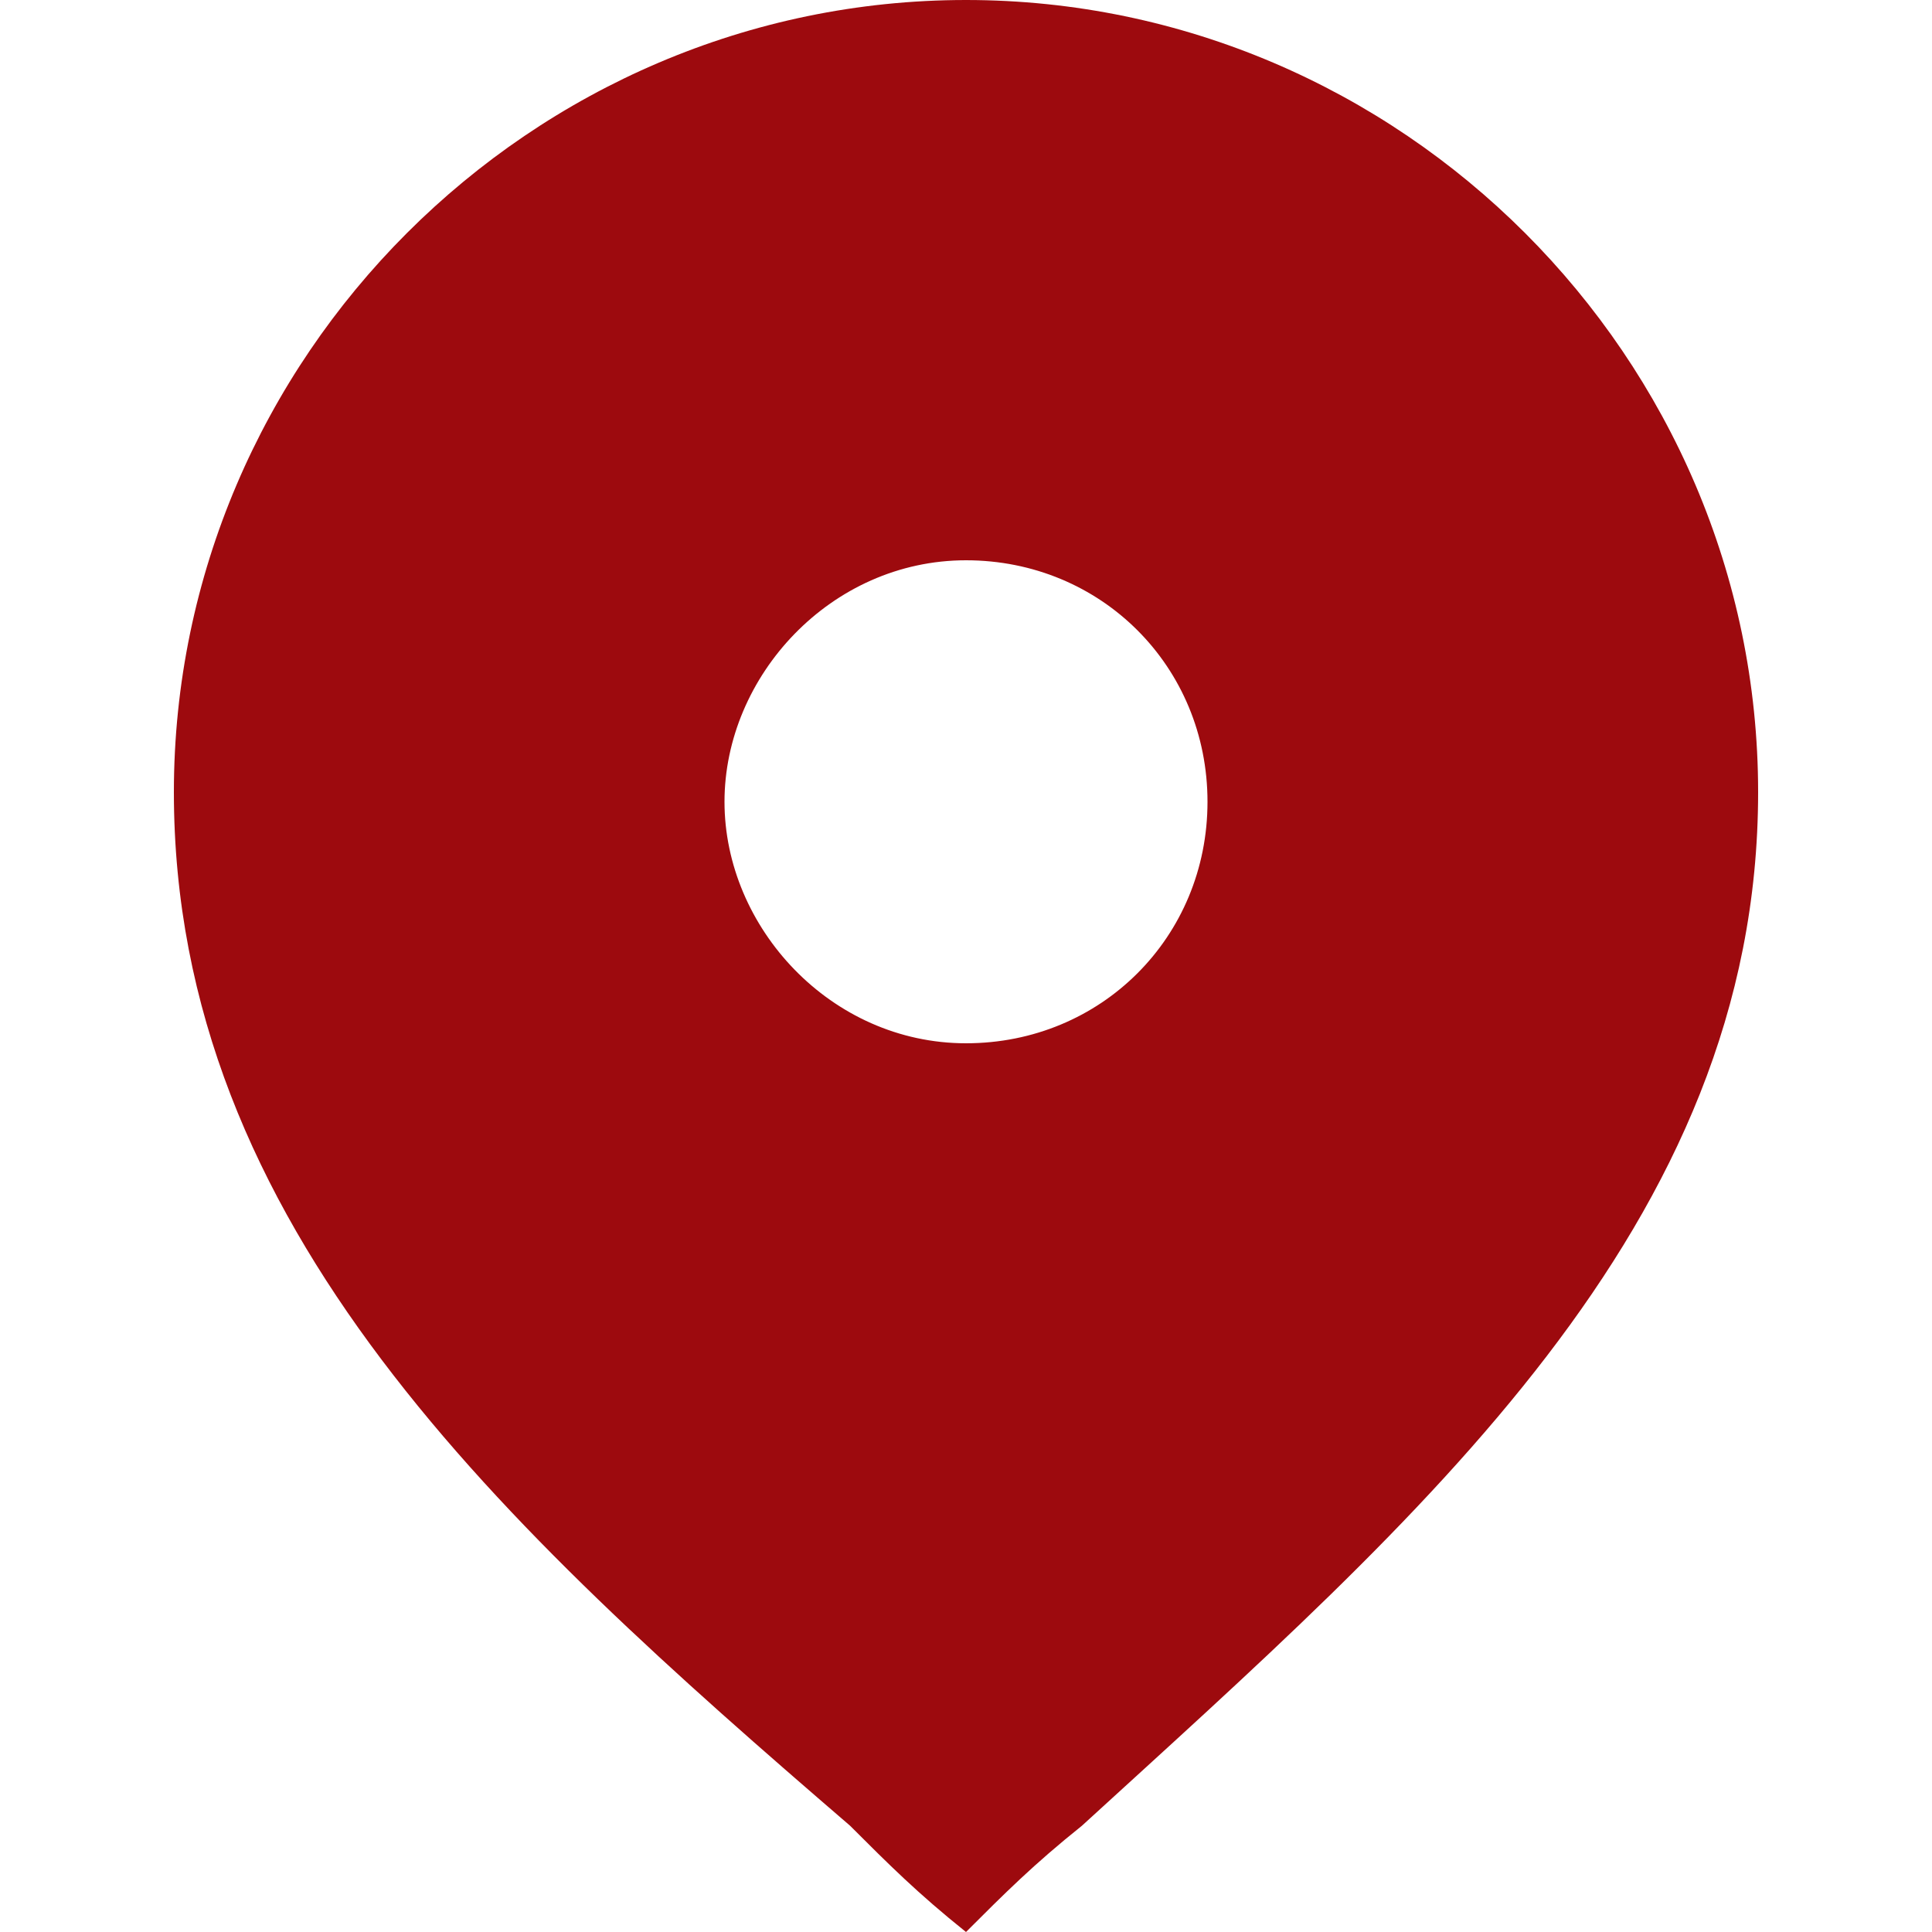
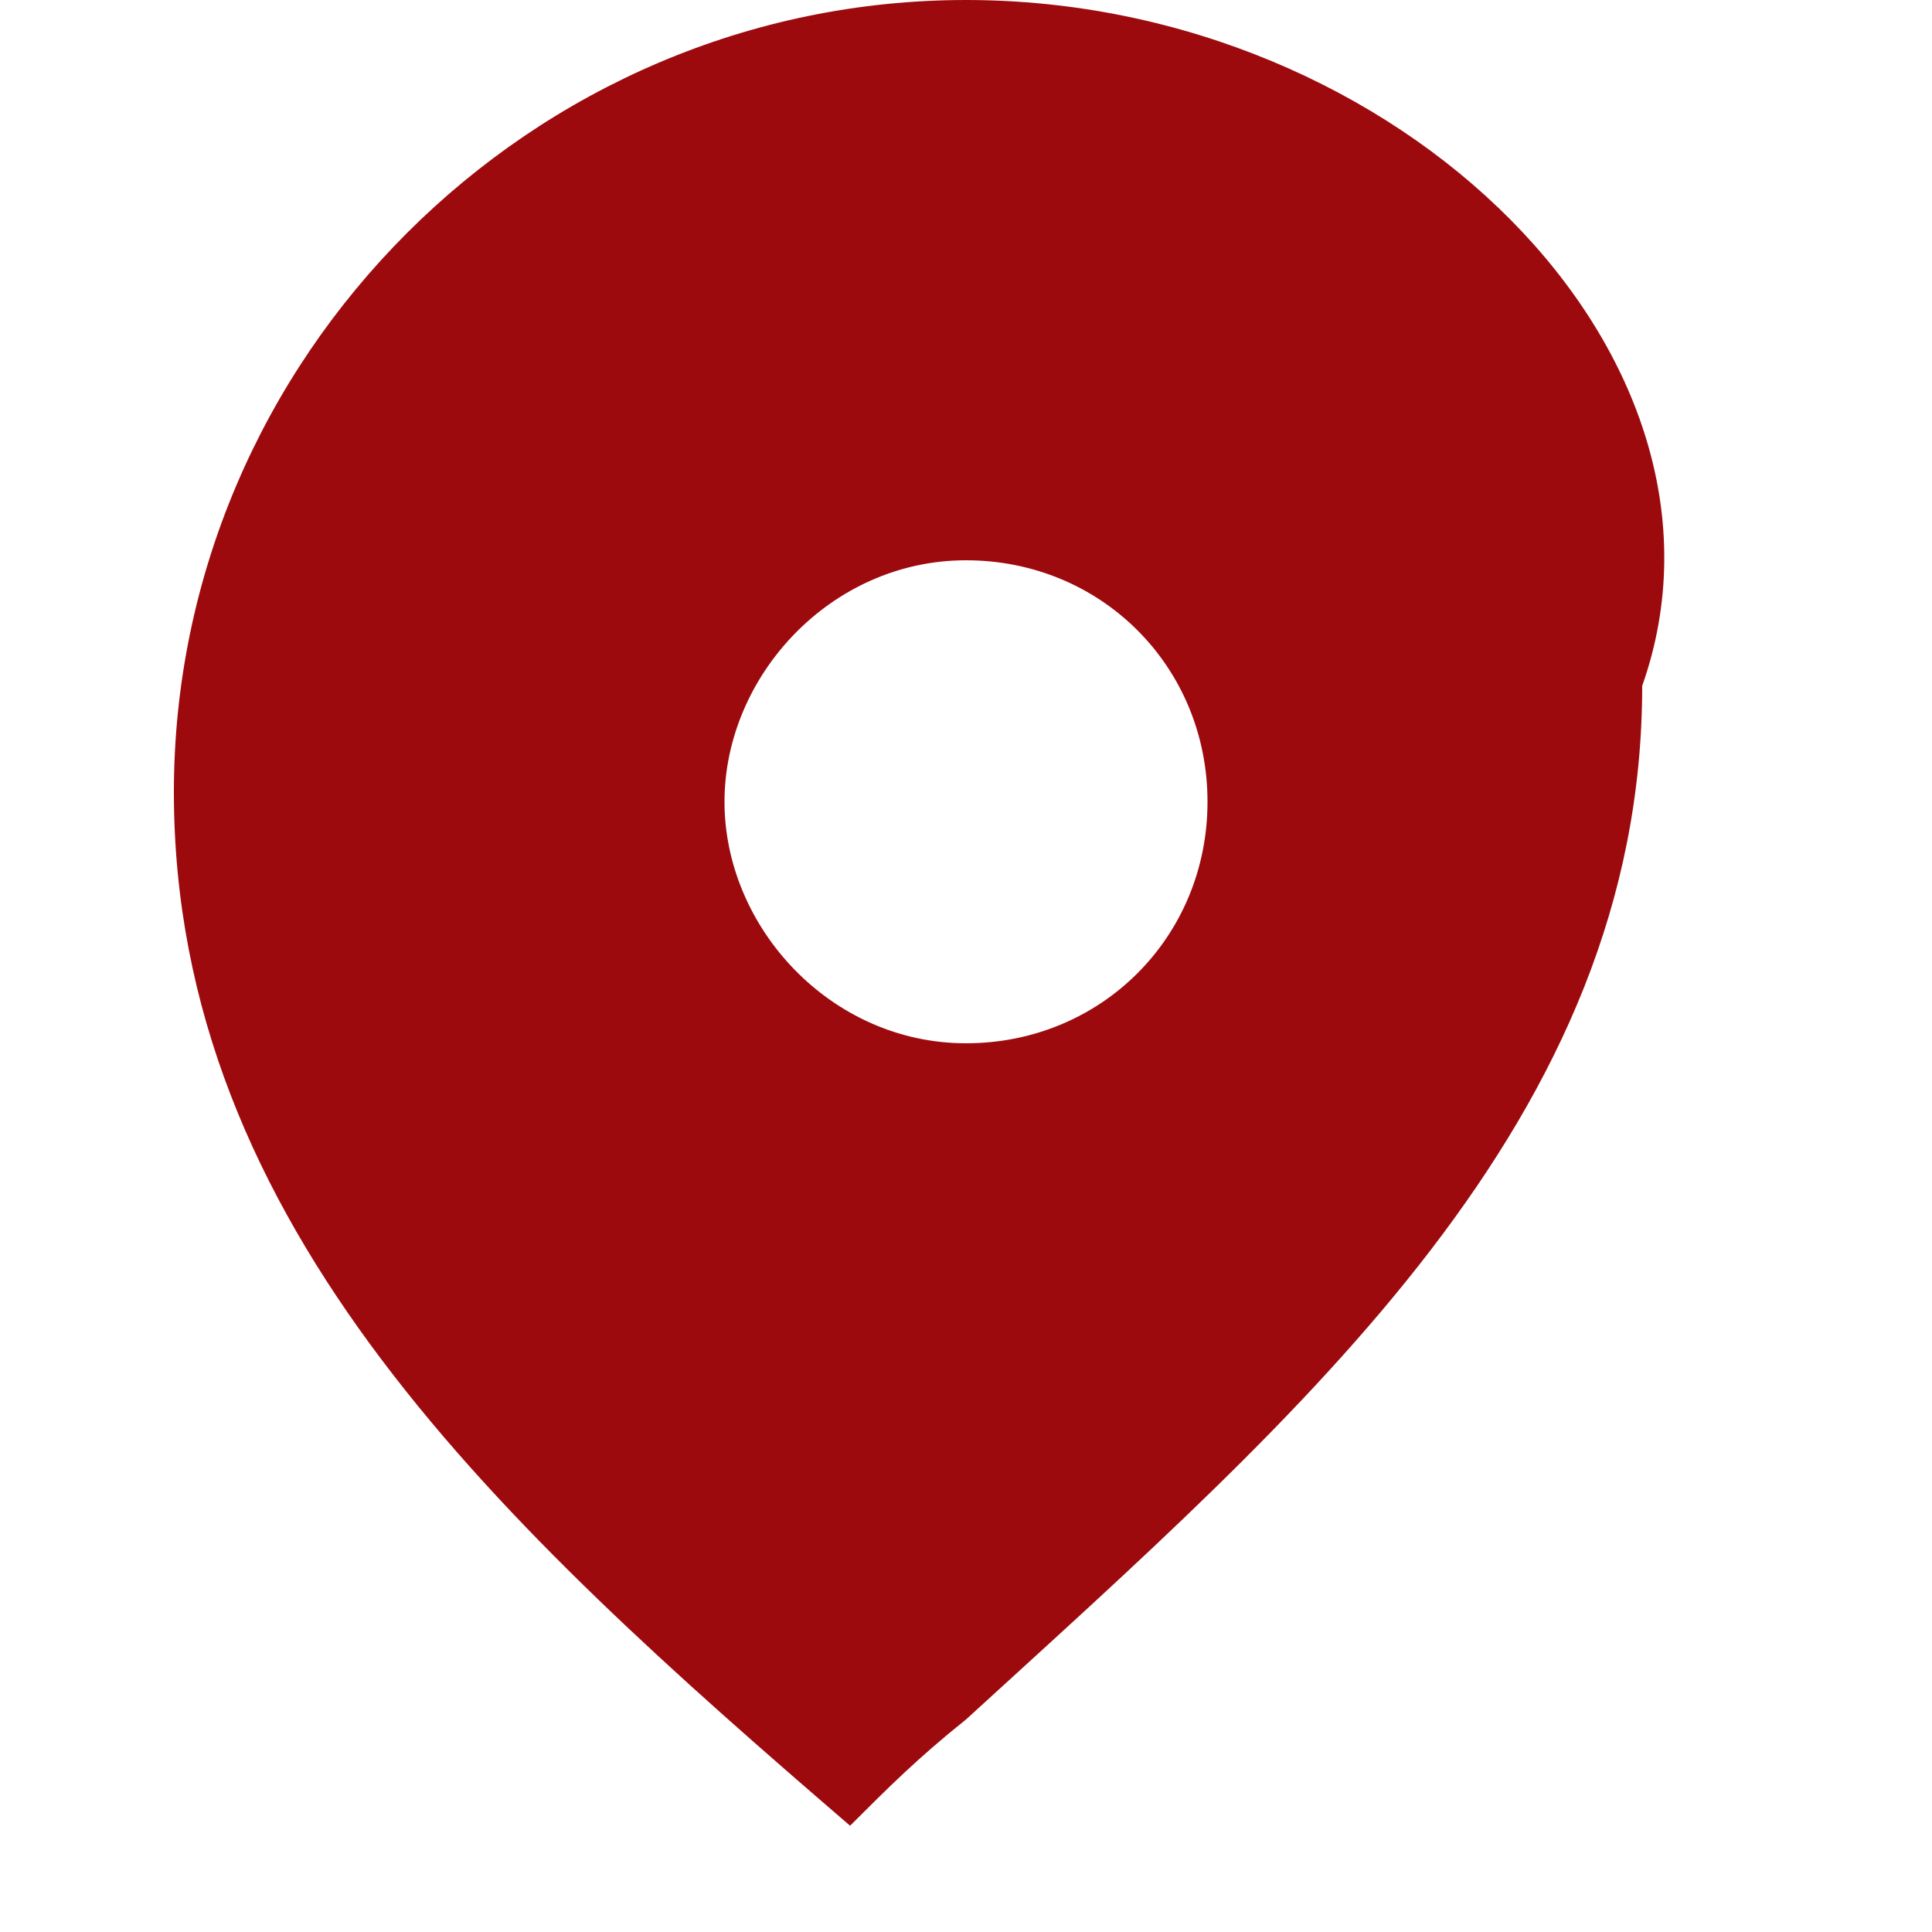
<svg xmlns="http://www.w3.org/2000/svg" version="1.1" id="Layer_1" x="0px" y="0px" viewBox="0 0 20 20" style="enable-background:new 0 0 20 20;" xml:space="preserve">
  <style type="text/css">
	.st0{fill:#9D0A0E;}
</style>
-   <path class="st0" d="M10,0C5.5,0,1.8,3.7,1.8,8.2c0,4.5,3.4,7.6,7,10.7c0.4,0.4,0.7,0.7,1.2,1.1c0.4-0.4,0.7-0.7,1.2-1.1  c3.5-3.2,7-6.2,7-10.7C18.2,3.7,14.5,0,10,0z M10,10.8c-1.4,0-2.5-1.2-2.5-2.5S8.6,5.8,10,5.8s2.5,1.1,2.5,2.5  C12.5,9.7,11.4,10.8,10,10.8z" />
+   <path class="st0" d="M10,0C5.5,0,1.8,3.7,1.8,8.2c0,4.5,3.4,7.6,7,10.7c0.4-0.4,0.7-0.7,1.2-1.1  c3.5-3.2,7-6.2,7-10.7C18.2,3.7,14.5,0,10,0z M10,10.8c-1.4,0-2.5-1.2-2.5-2.5S8.6,5.8,10,5.8s2.5,1.1,2.5,2.5  C12.5,9.7,11.4,10.8,10,10.8z" />
</svg>